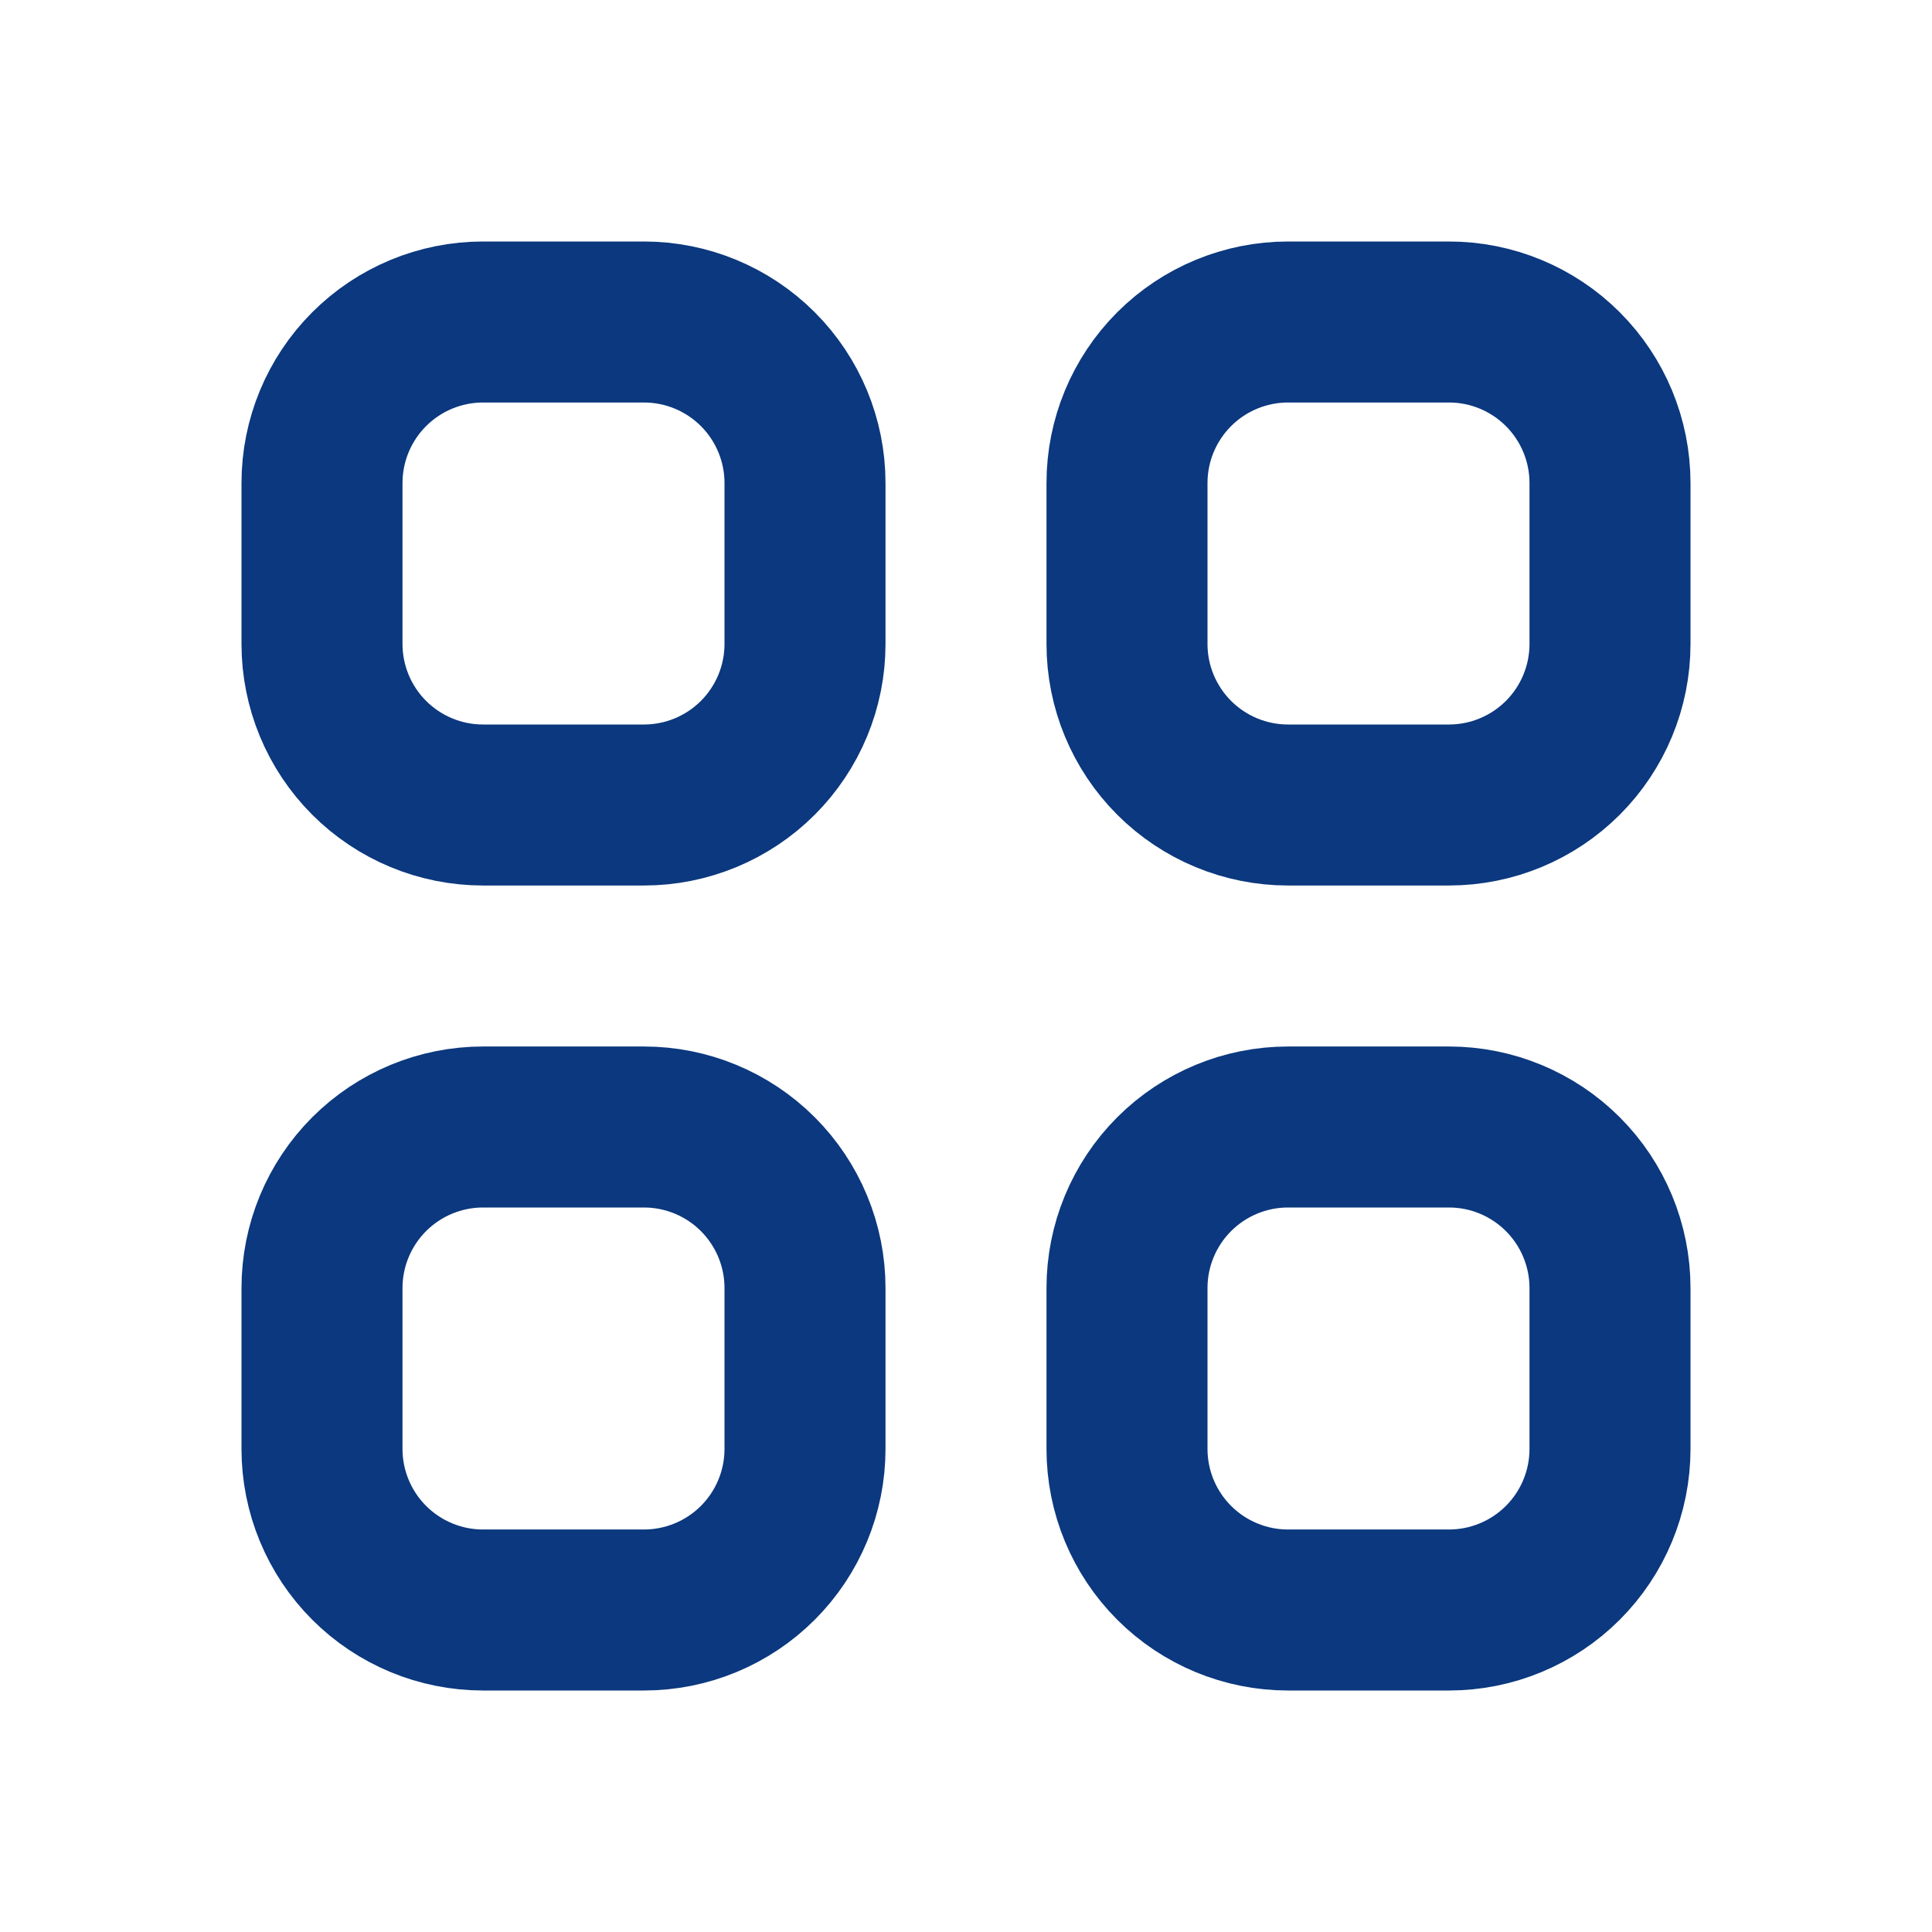
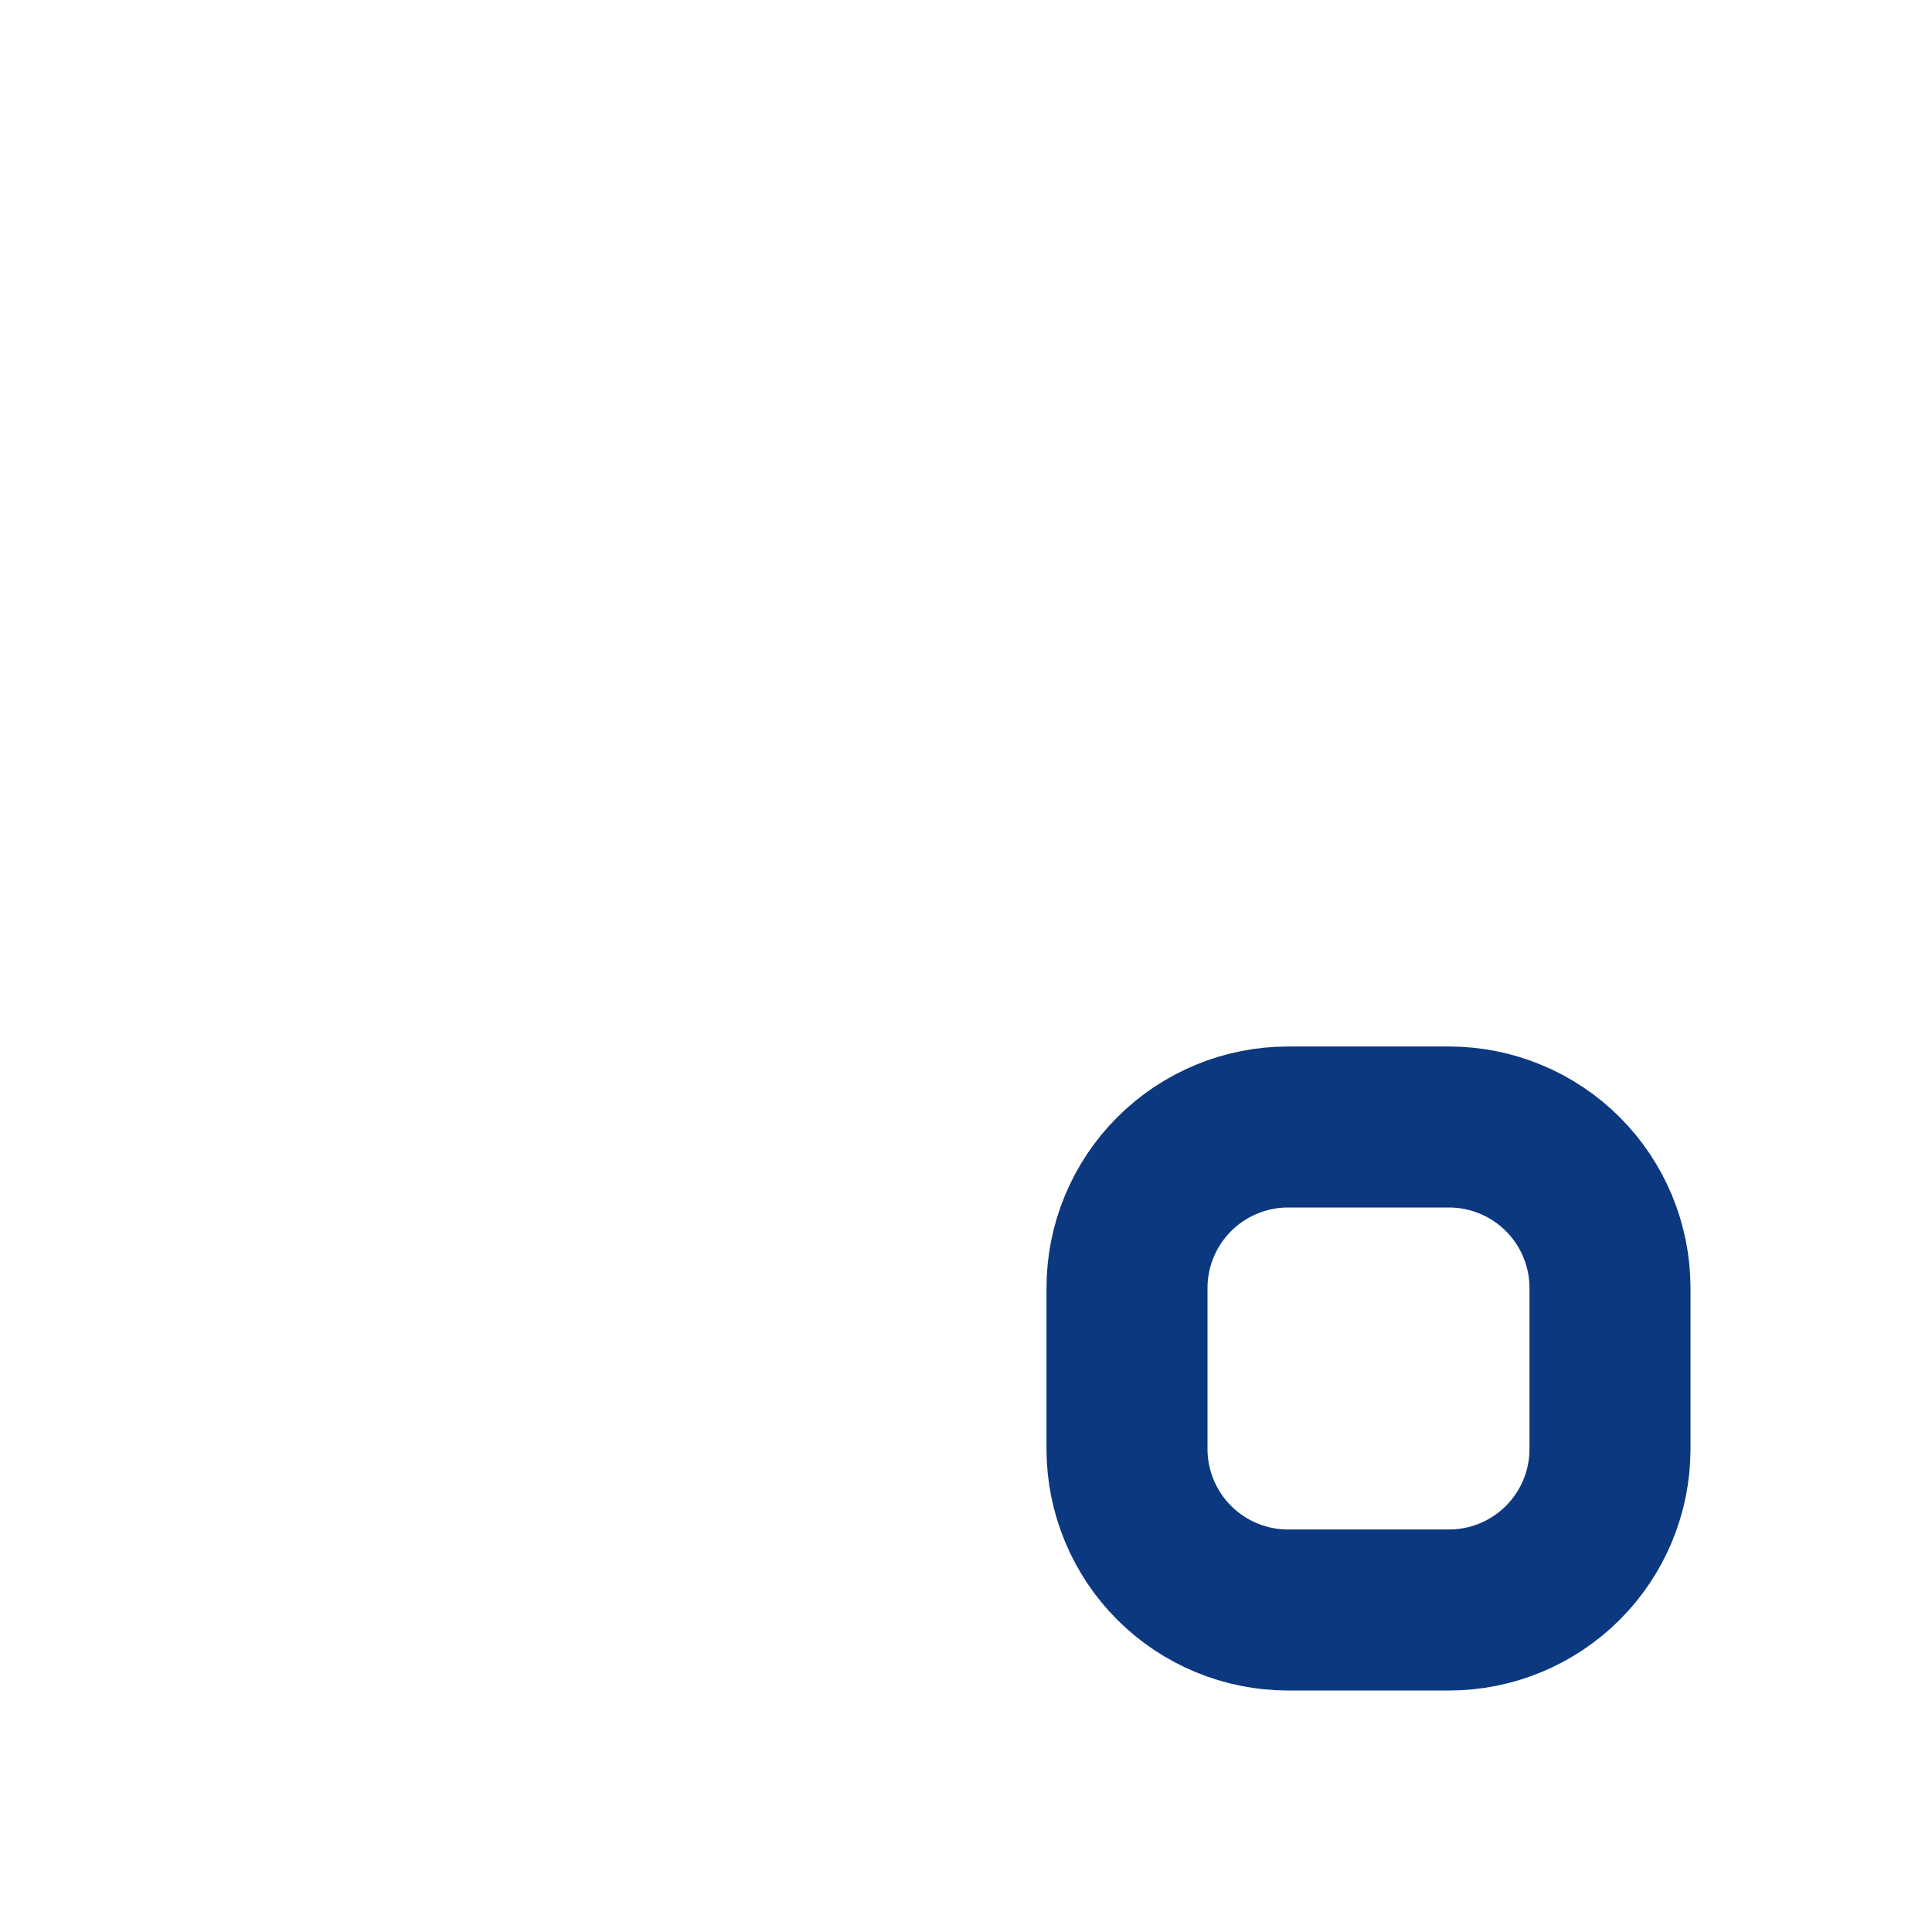
<svg xmlns="http://www.w3.org/2000/svg" width="24" height="24" viewBox="0 0 24 24" fill="none">
-   <path d="M4.586 4.586C4.211 4.961 4 5.47 4 6V8C4 8.53 4.211 9.039 4.586 9.414C4.961 9.789 5.47 10 6 10H8C8.53 10 9.039 9.789 9.414 9.414C9.789 9.039 10 8.53 10 8V6C10 5.47 9.789 4.961 9.414 4.586C9.039 4.211 8.53 4 8 4H6C5.47 4 4.961 4.211 4.586 4.586Z" stroke="#0B387E" stroke-width="2" stroke-linecap="round" stroke-linejoin="round" />
-   <path d="M14.586 4.586C14.211 4.961 14 5.47 14 6V8C14 8.53 14.211 9.039 14.586 9.414C14.961 9.789 15.47 10 16 10H18C18.53 10 19.039 9.789 19.414 9.414C19.789 9.039 20 8.53 20 8V6C20 5.47 19.789 4.961 19.414 4.586C19.039 4.211 18.53 4 18 4H16C15.47 4 14.961 4.211 14.586 4.586Z" stroke="#0B387E" stroke-width="2" stroke-linecap="round" stroke-linejoin="round" />
-   <path d="M4.586 14.586C4.211 14.961 4 15.47 4 16V18C4 18.53 4.211 19.039 4.586 19.414C4.961 19.789 5.47 20 6 20H8C8.53 20 9.039 19.789 9.414 19.414C9.789 19.039 10 18.53 10 18V16C10 15.47 9.789 14.961 9.414 14.586C9.039 14.211 8.53 14 8 14H6C5.47 14 4.961 14.211 4.586 14.586Z" stroke="#0B387E" stroke-width="2" stroke-linecap="round" stroke-linejoin="round" />
  <path d="M14.586 14.586C14.211 14.961 14 15.47 14 16V18C14 18.53 14.211 19.039 14.586 19.414C14.961 19.789 15.47 20 16 20H18C18.53 20 19.039 19.789 19.414 19.414C19.789 19.039 20 18.53 20 18V16C20 15.47 19.789 14.961 19.414 14.586C19.039 14.211 18.53 14 18 14H16C15.47 14 14.961 14.211 14.586 14.586Z" stroke="#0B387E" stroke-width="2" stroke-linecap="round" stroke-linejoin="round" />
</svg>